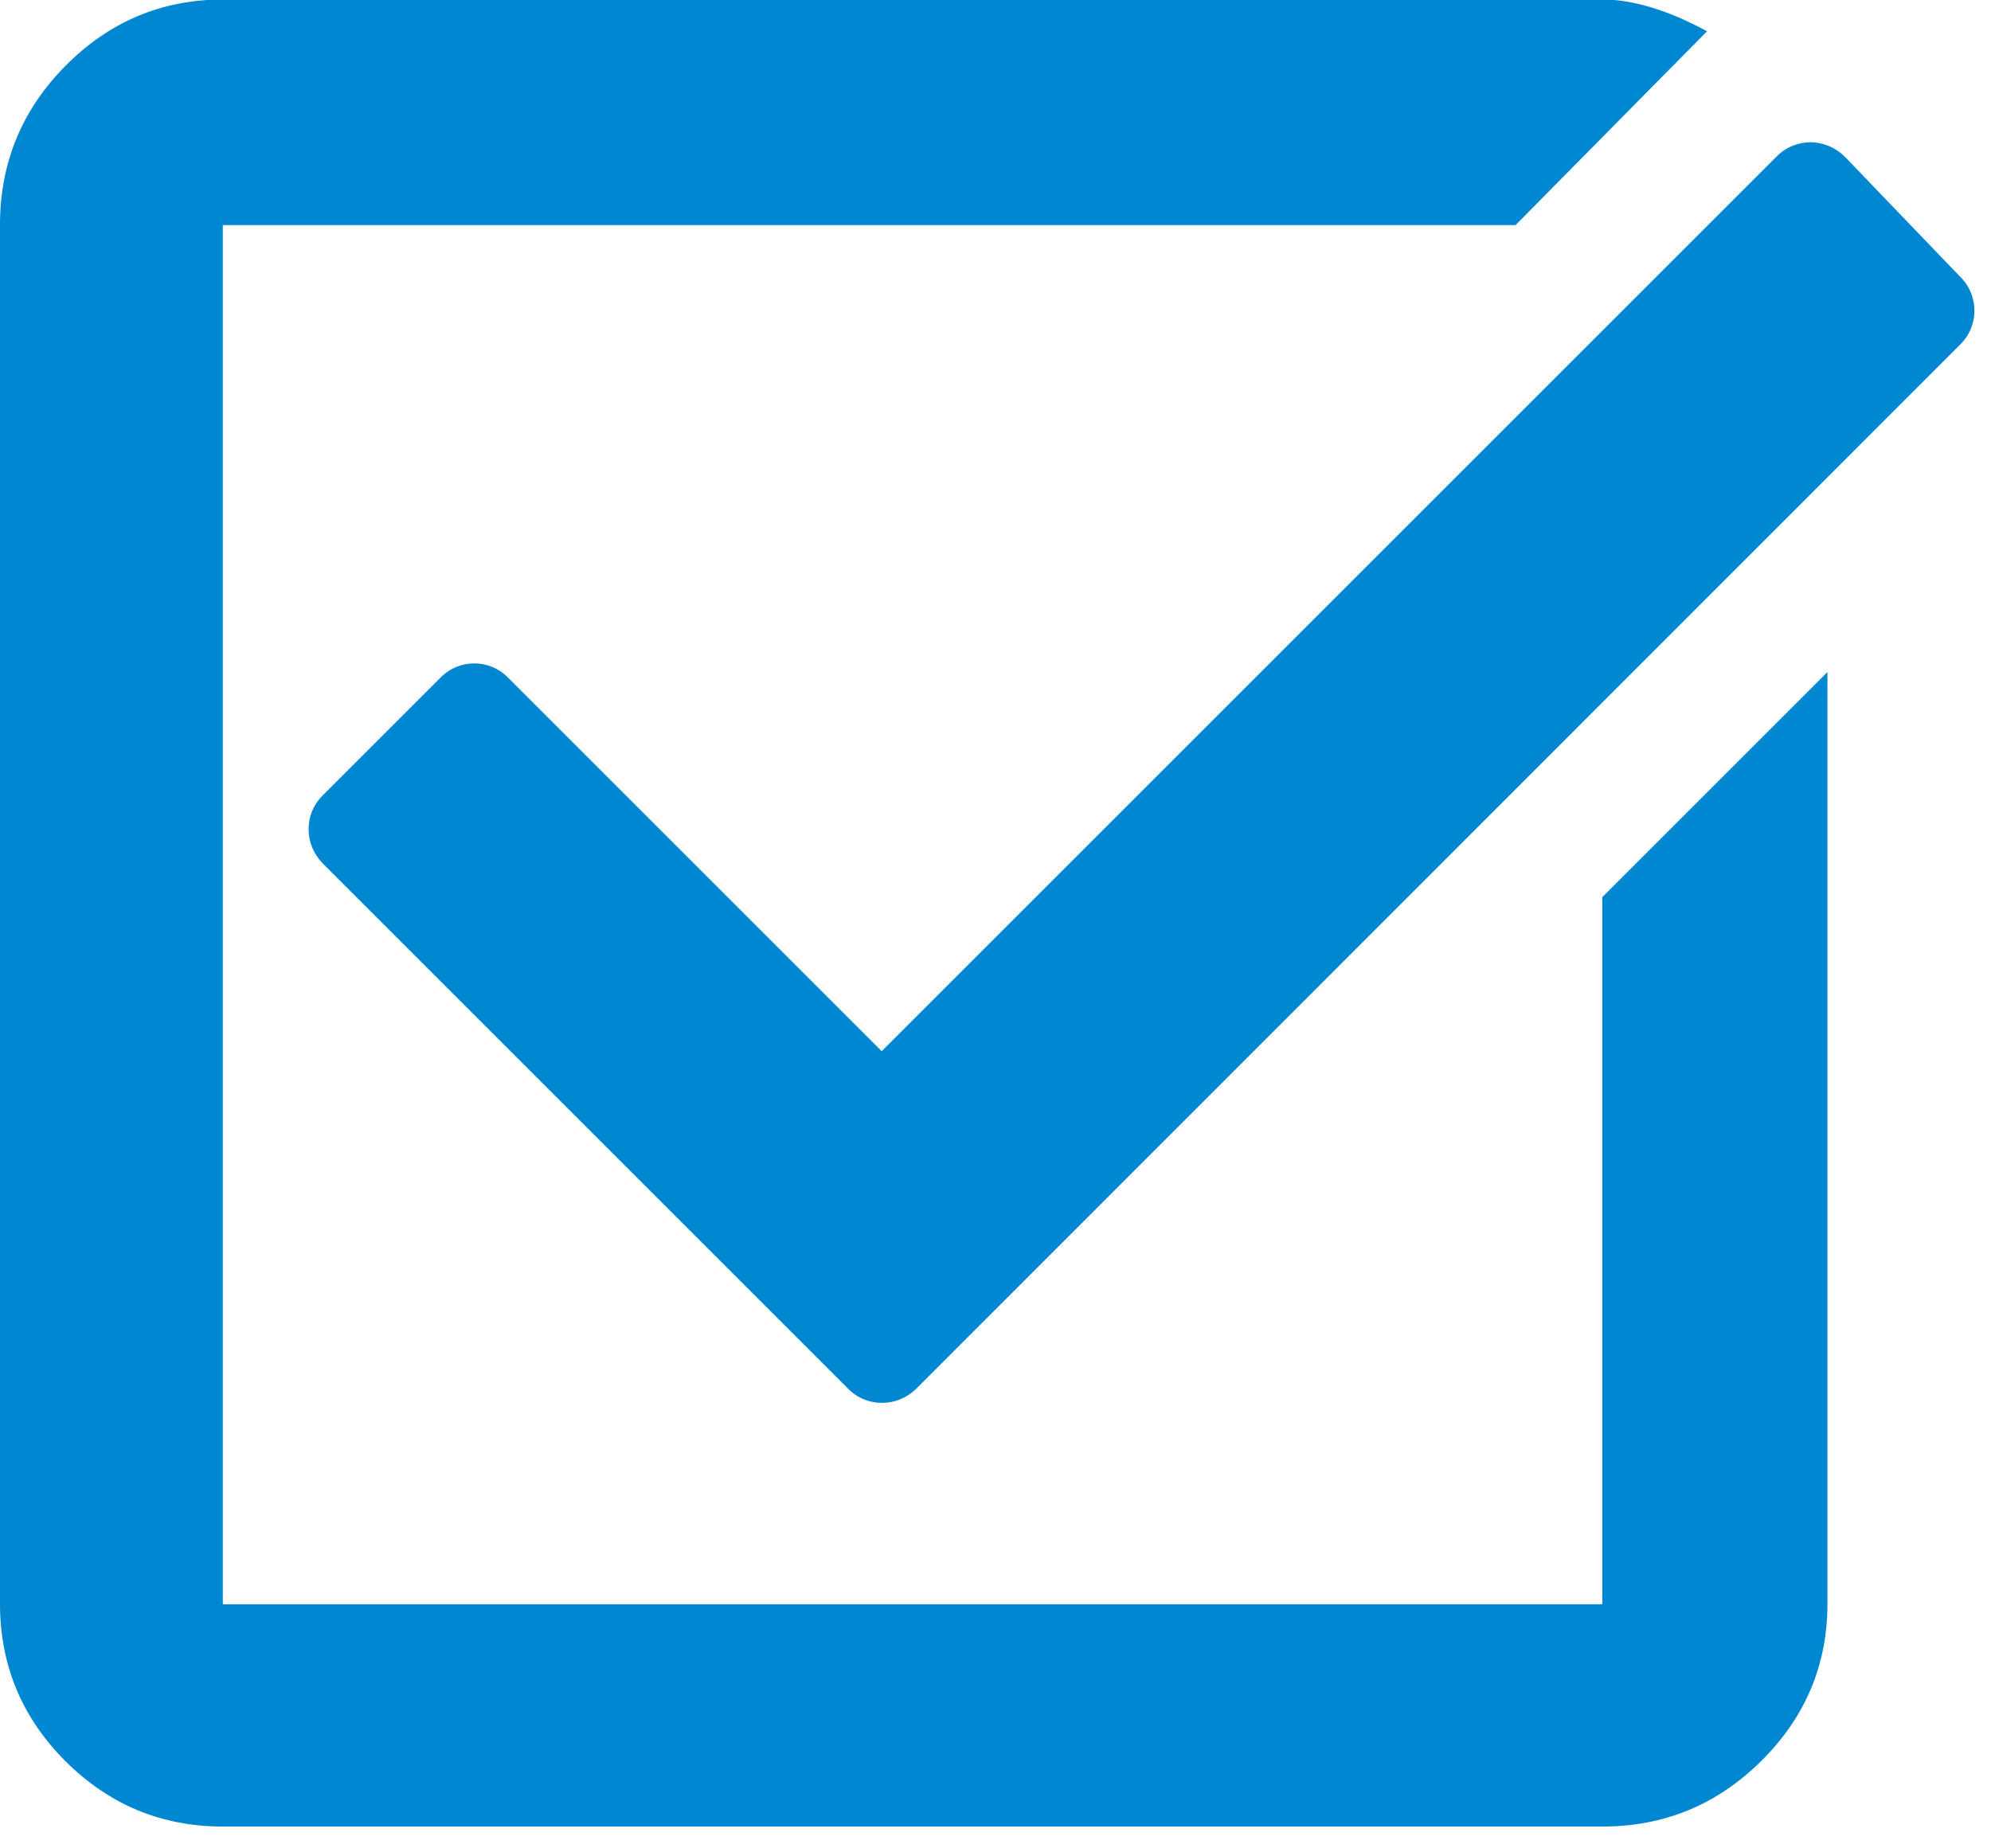
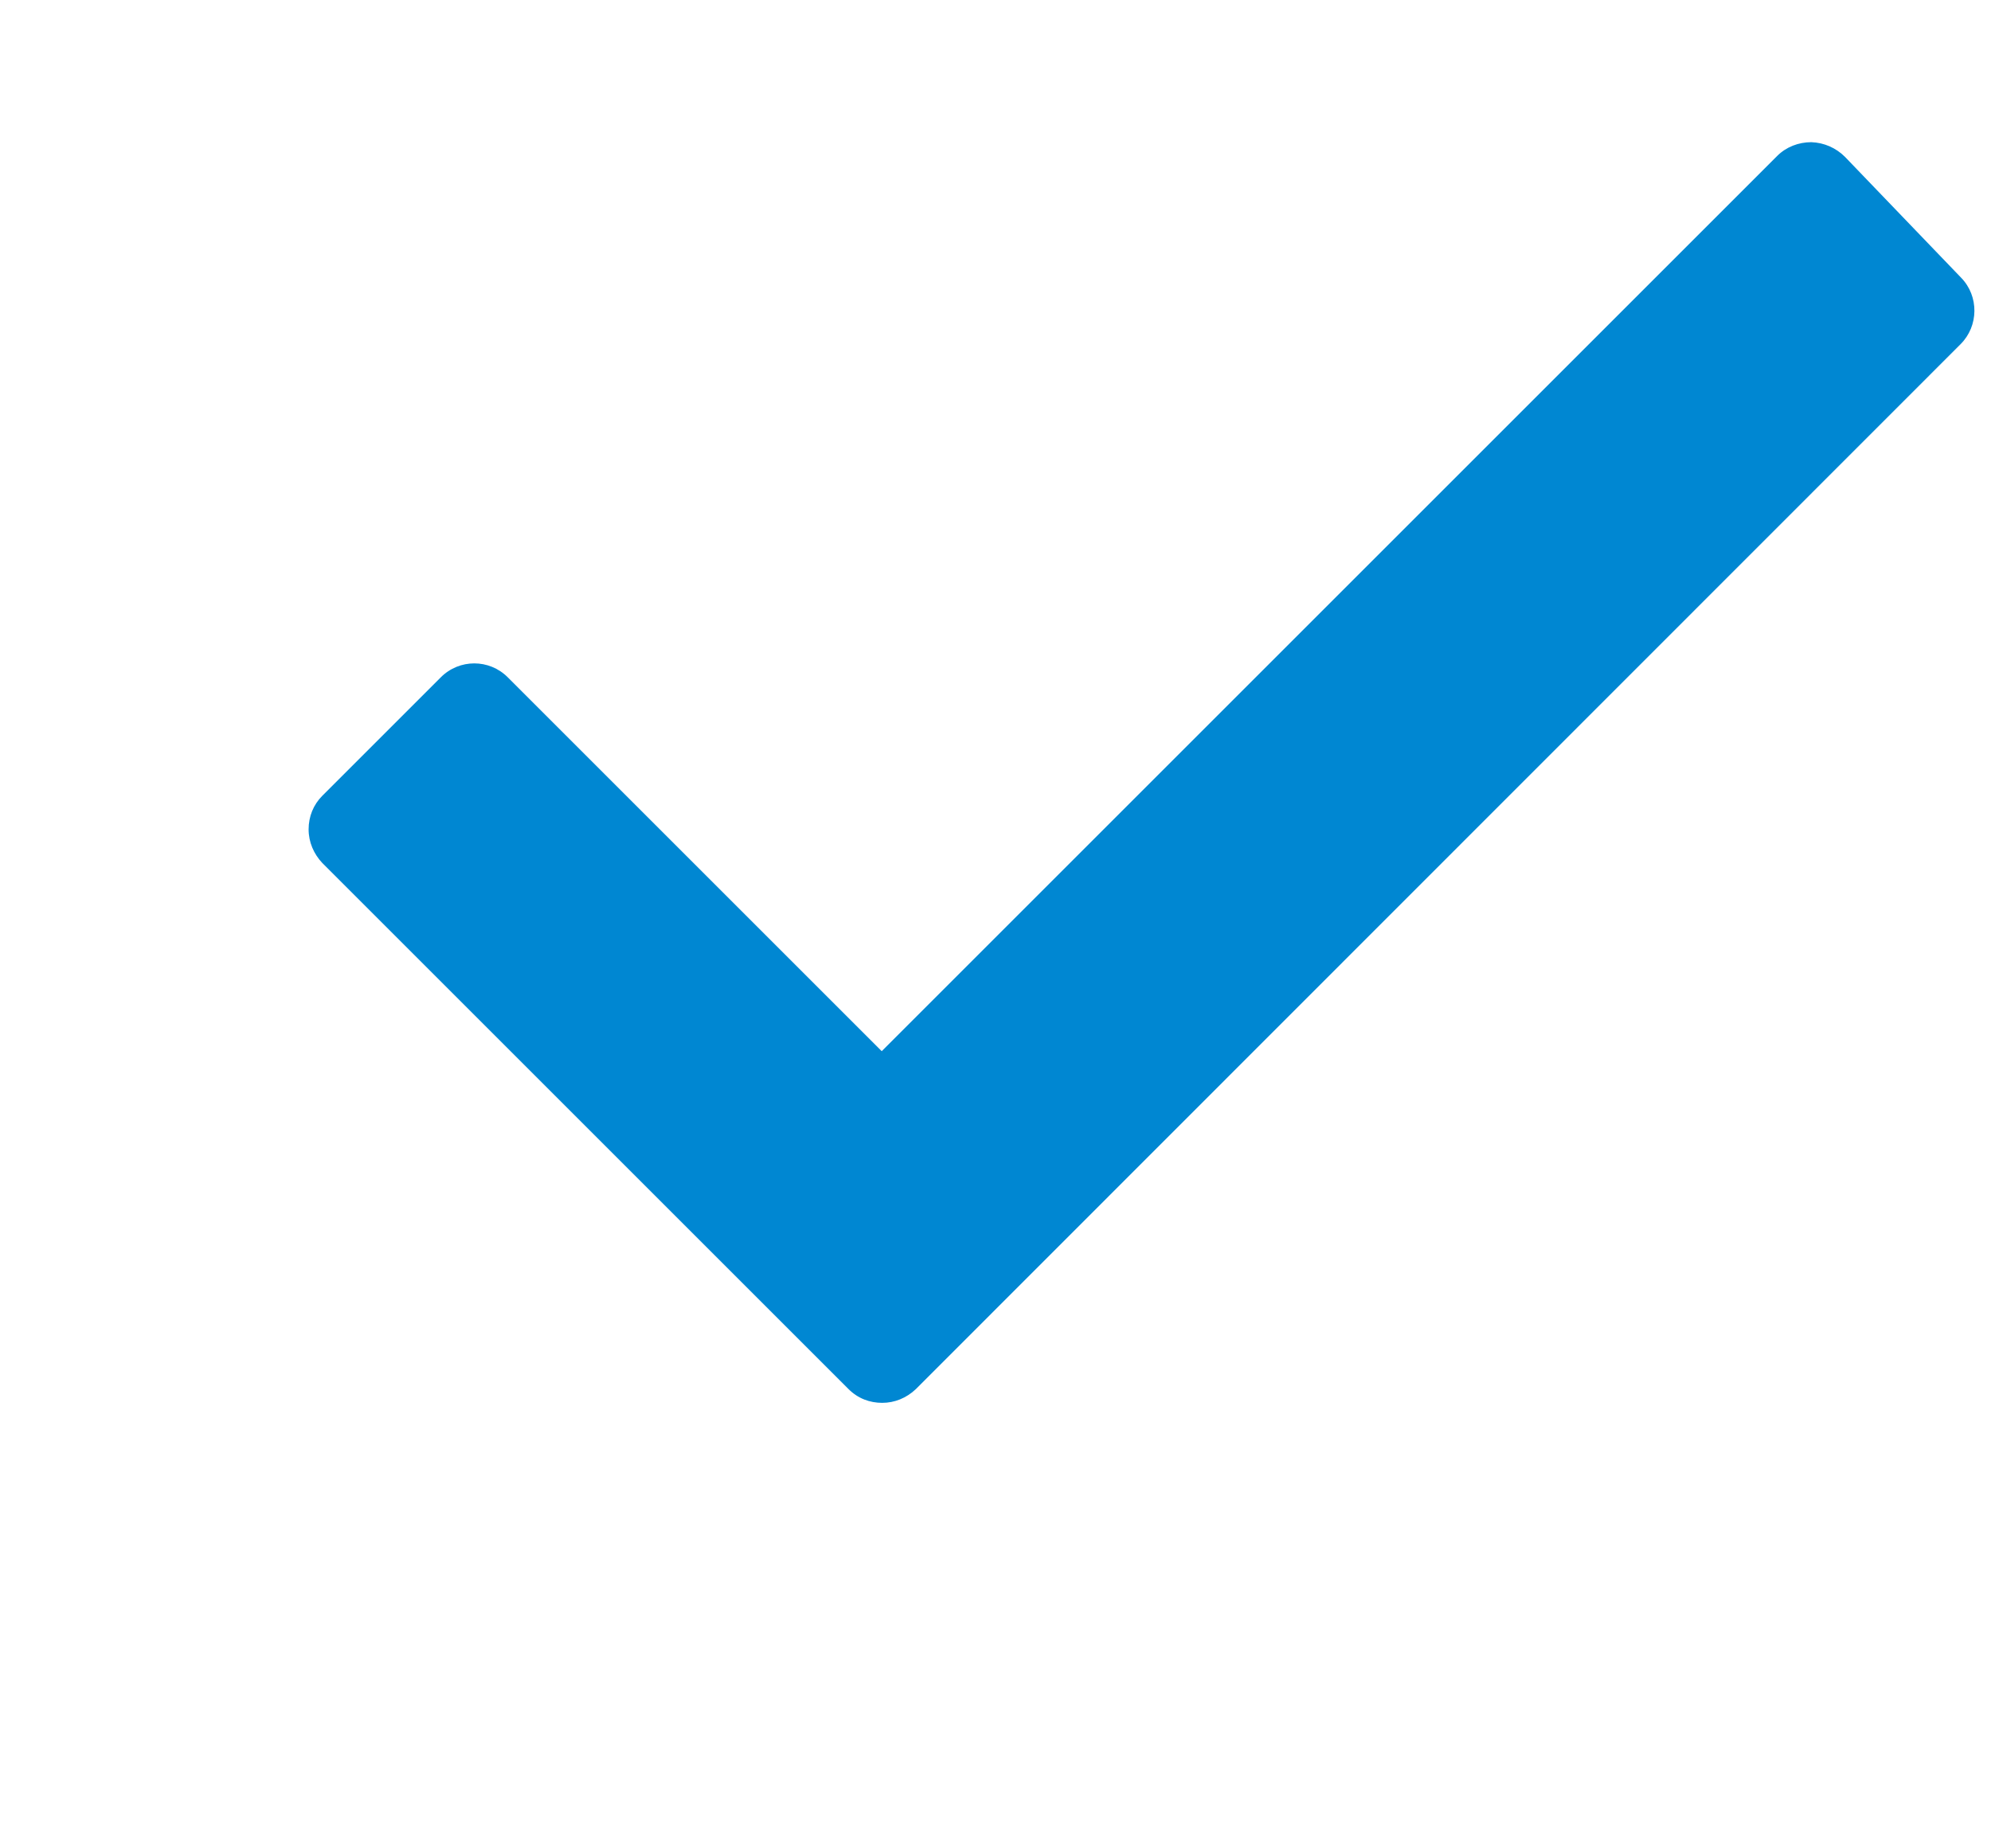
<svg xmlns="http://www.w3.org/2000/svg" width="42" height="39" viewBox="0 0 42 39" fill="none">
  <path d="M41.37 5.86L38.92 3.31C38.73 3.12 38.48 3.01 38.21 3C37.94 3 37.68 3.1 37.49 3.29L18.6 22.18L10.71 14.29C10.32 13.9 9.69 13.9 9.3 14.29L6.8 16.79C6.61 16.98 6.51 17.23 6.51 17.5C6.51 17.77 6.62 18.02 6.8 18.21L17.9 29.31C18.1 29.51 18.35 29.6 18.61 29.6C18.87 29.6 19.12 29.5 19.32 29.31L41.36 7.26C41.74 6.88 41.75 6.25 41.37 5.86Z" fill="#0087D2" />
-   <path d="M33.8 18.93V33.85H4.7V4.75H31.97L36.01 0.66C35.83 0.56 35.64 0.47 35.42 0.37C34.83 0.12 34.29 -0.01 33.81 -0.01H4.7C3.41 -0.01 2.3 0.46 1.38 1.39C0.46 2.32 0 3.44 0 4.74V33.84C0 35.13 0.46 36.24 1.38 37.16C2.3 38.08 3.41 38.54 4.7 38.54H33.8C35.11 38.54 36.22 38.08 37.15 37.16C38.08 36.24 38.55 35.13 38.55 33.84V14.18L33.8 18.93Z" fill="#0087D2" />
</svg>